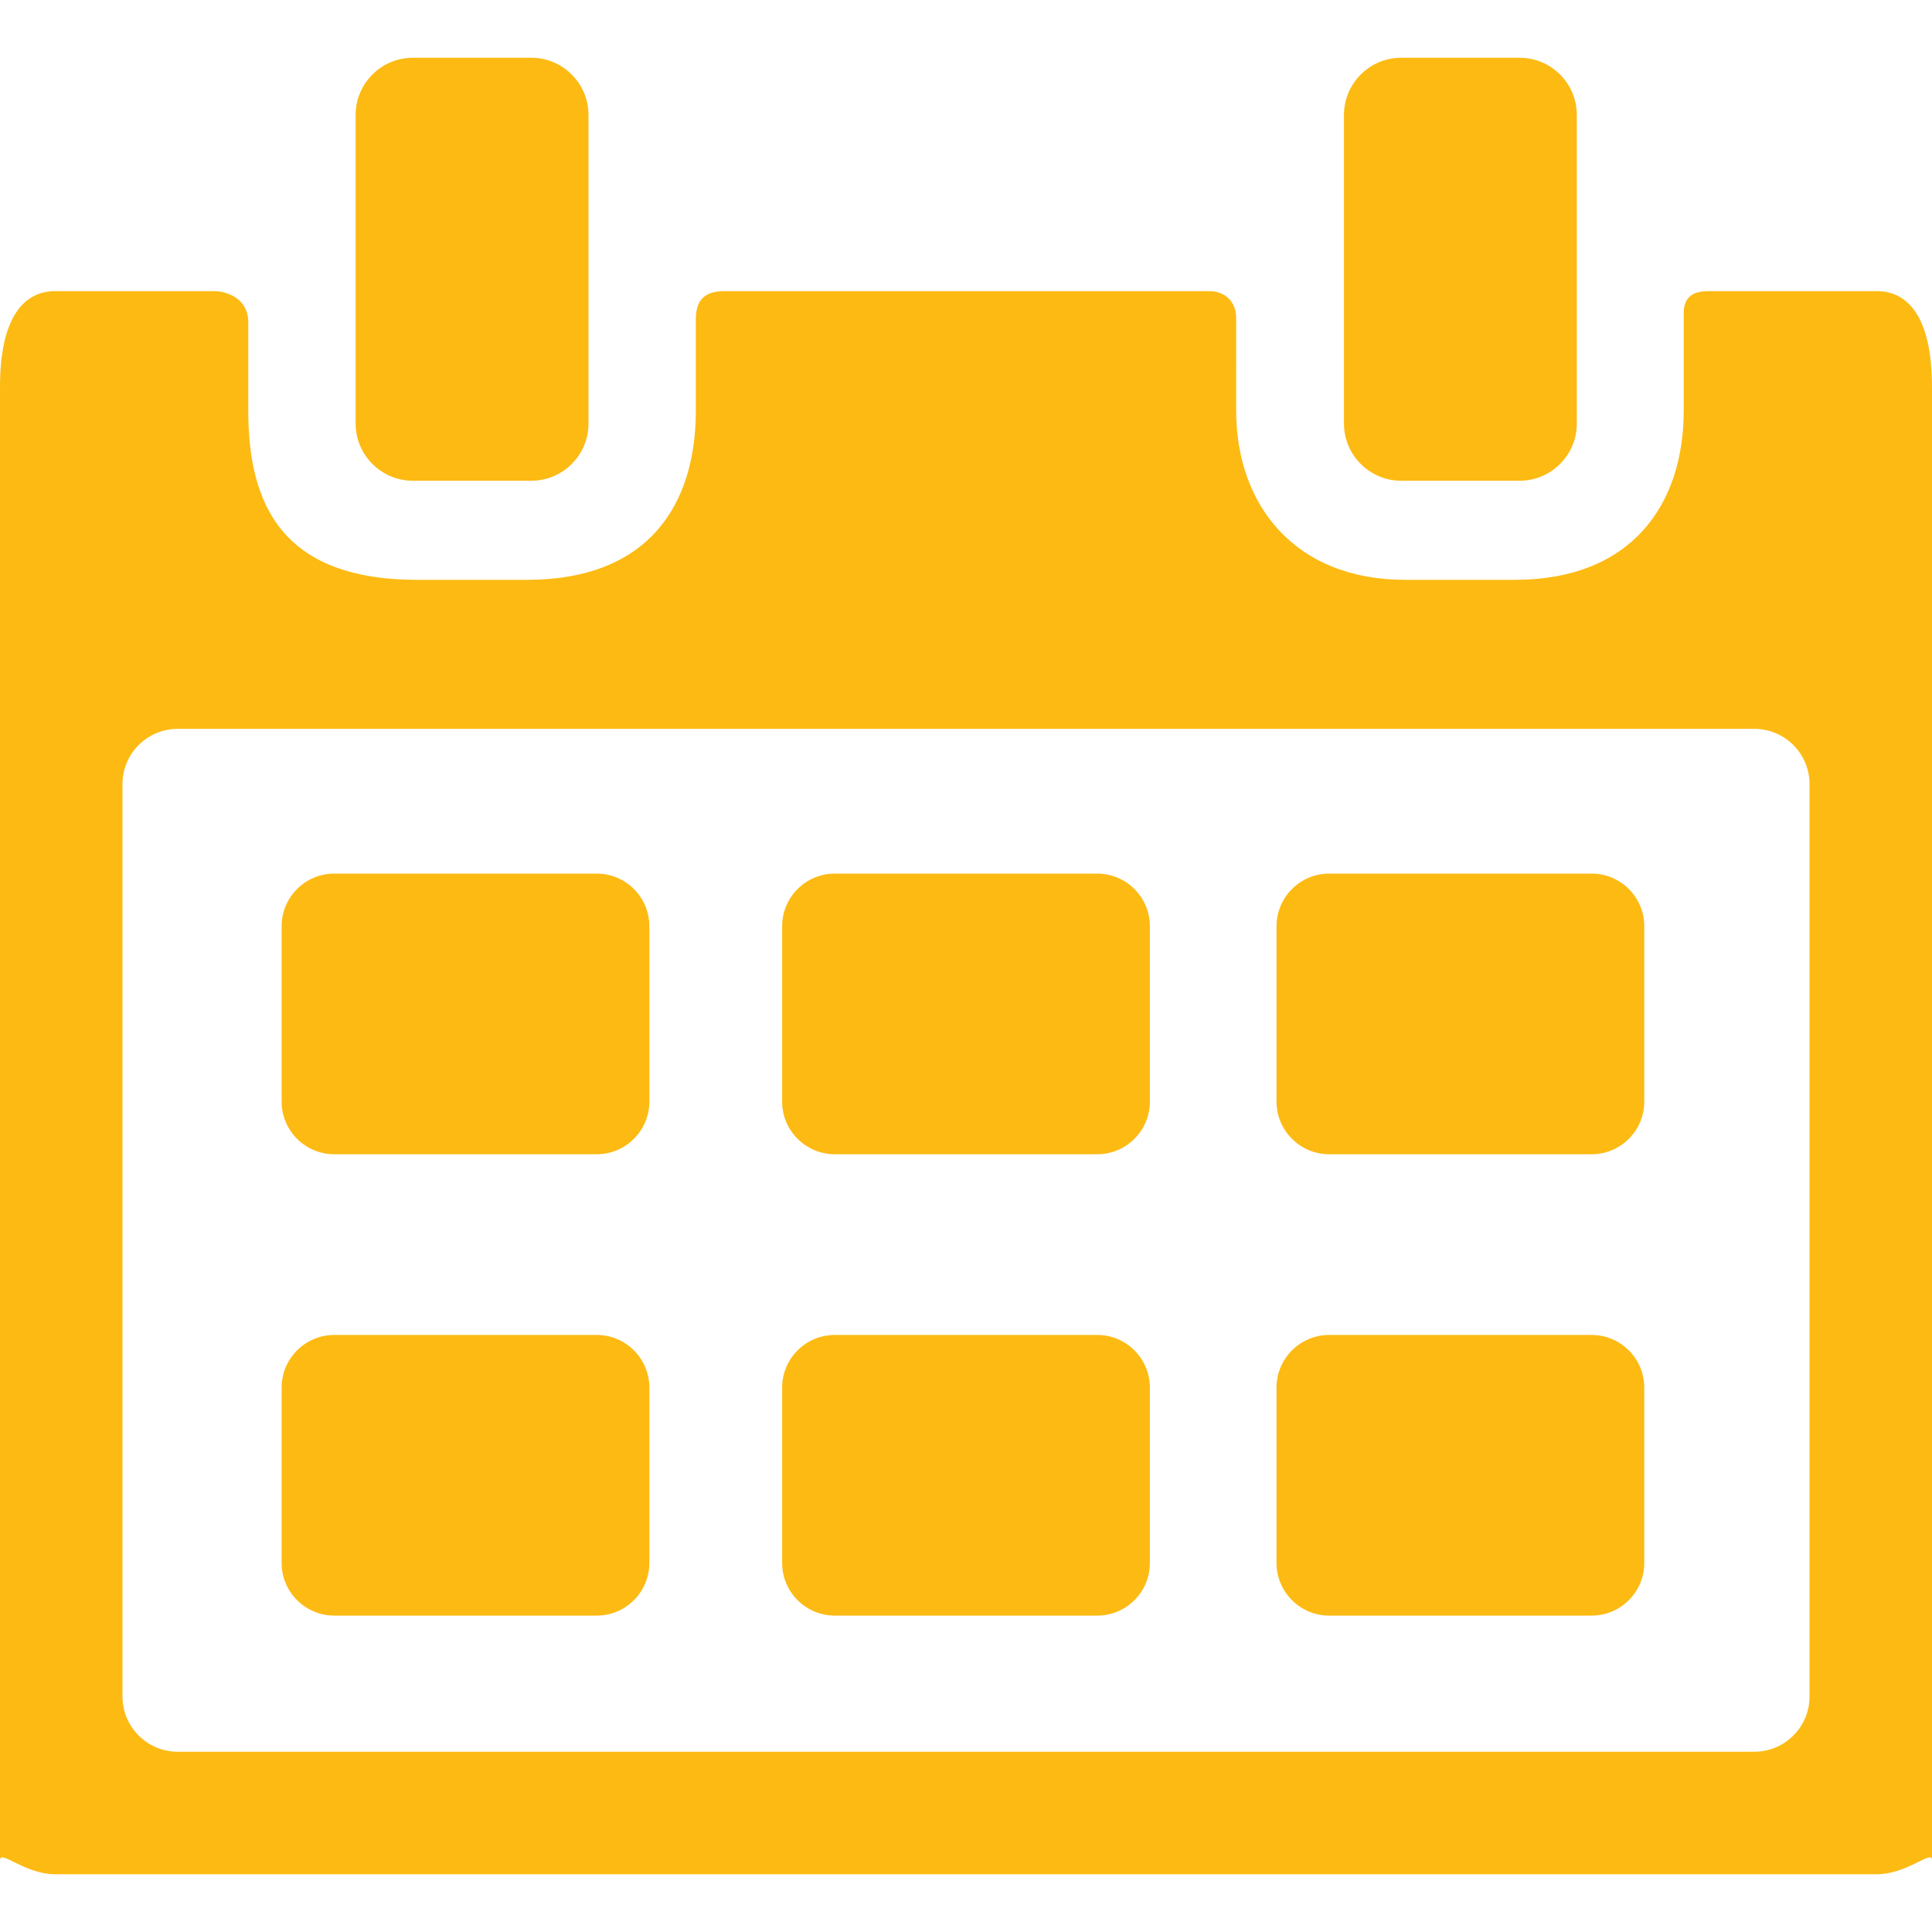
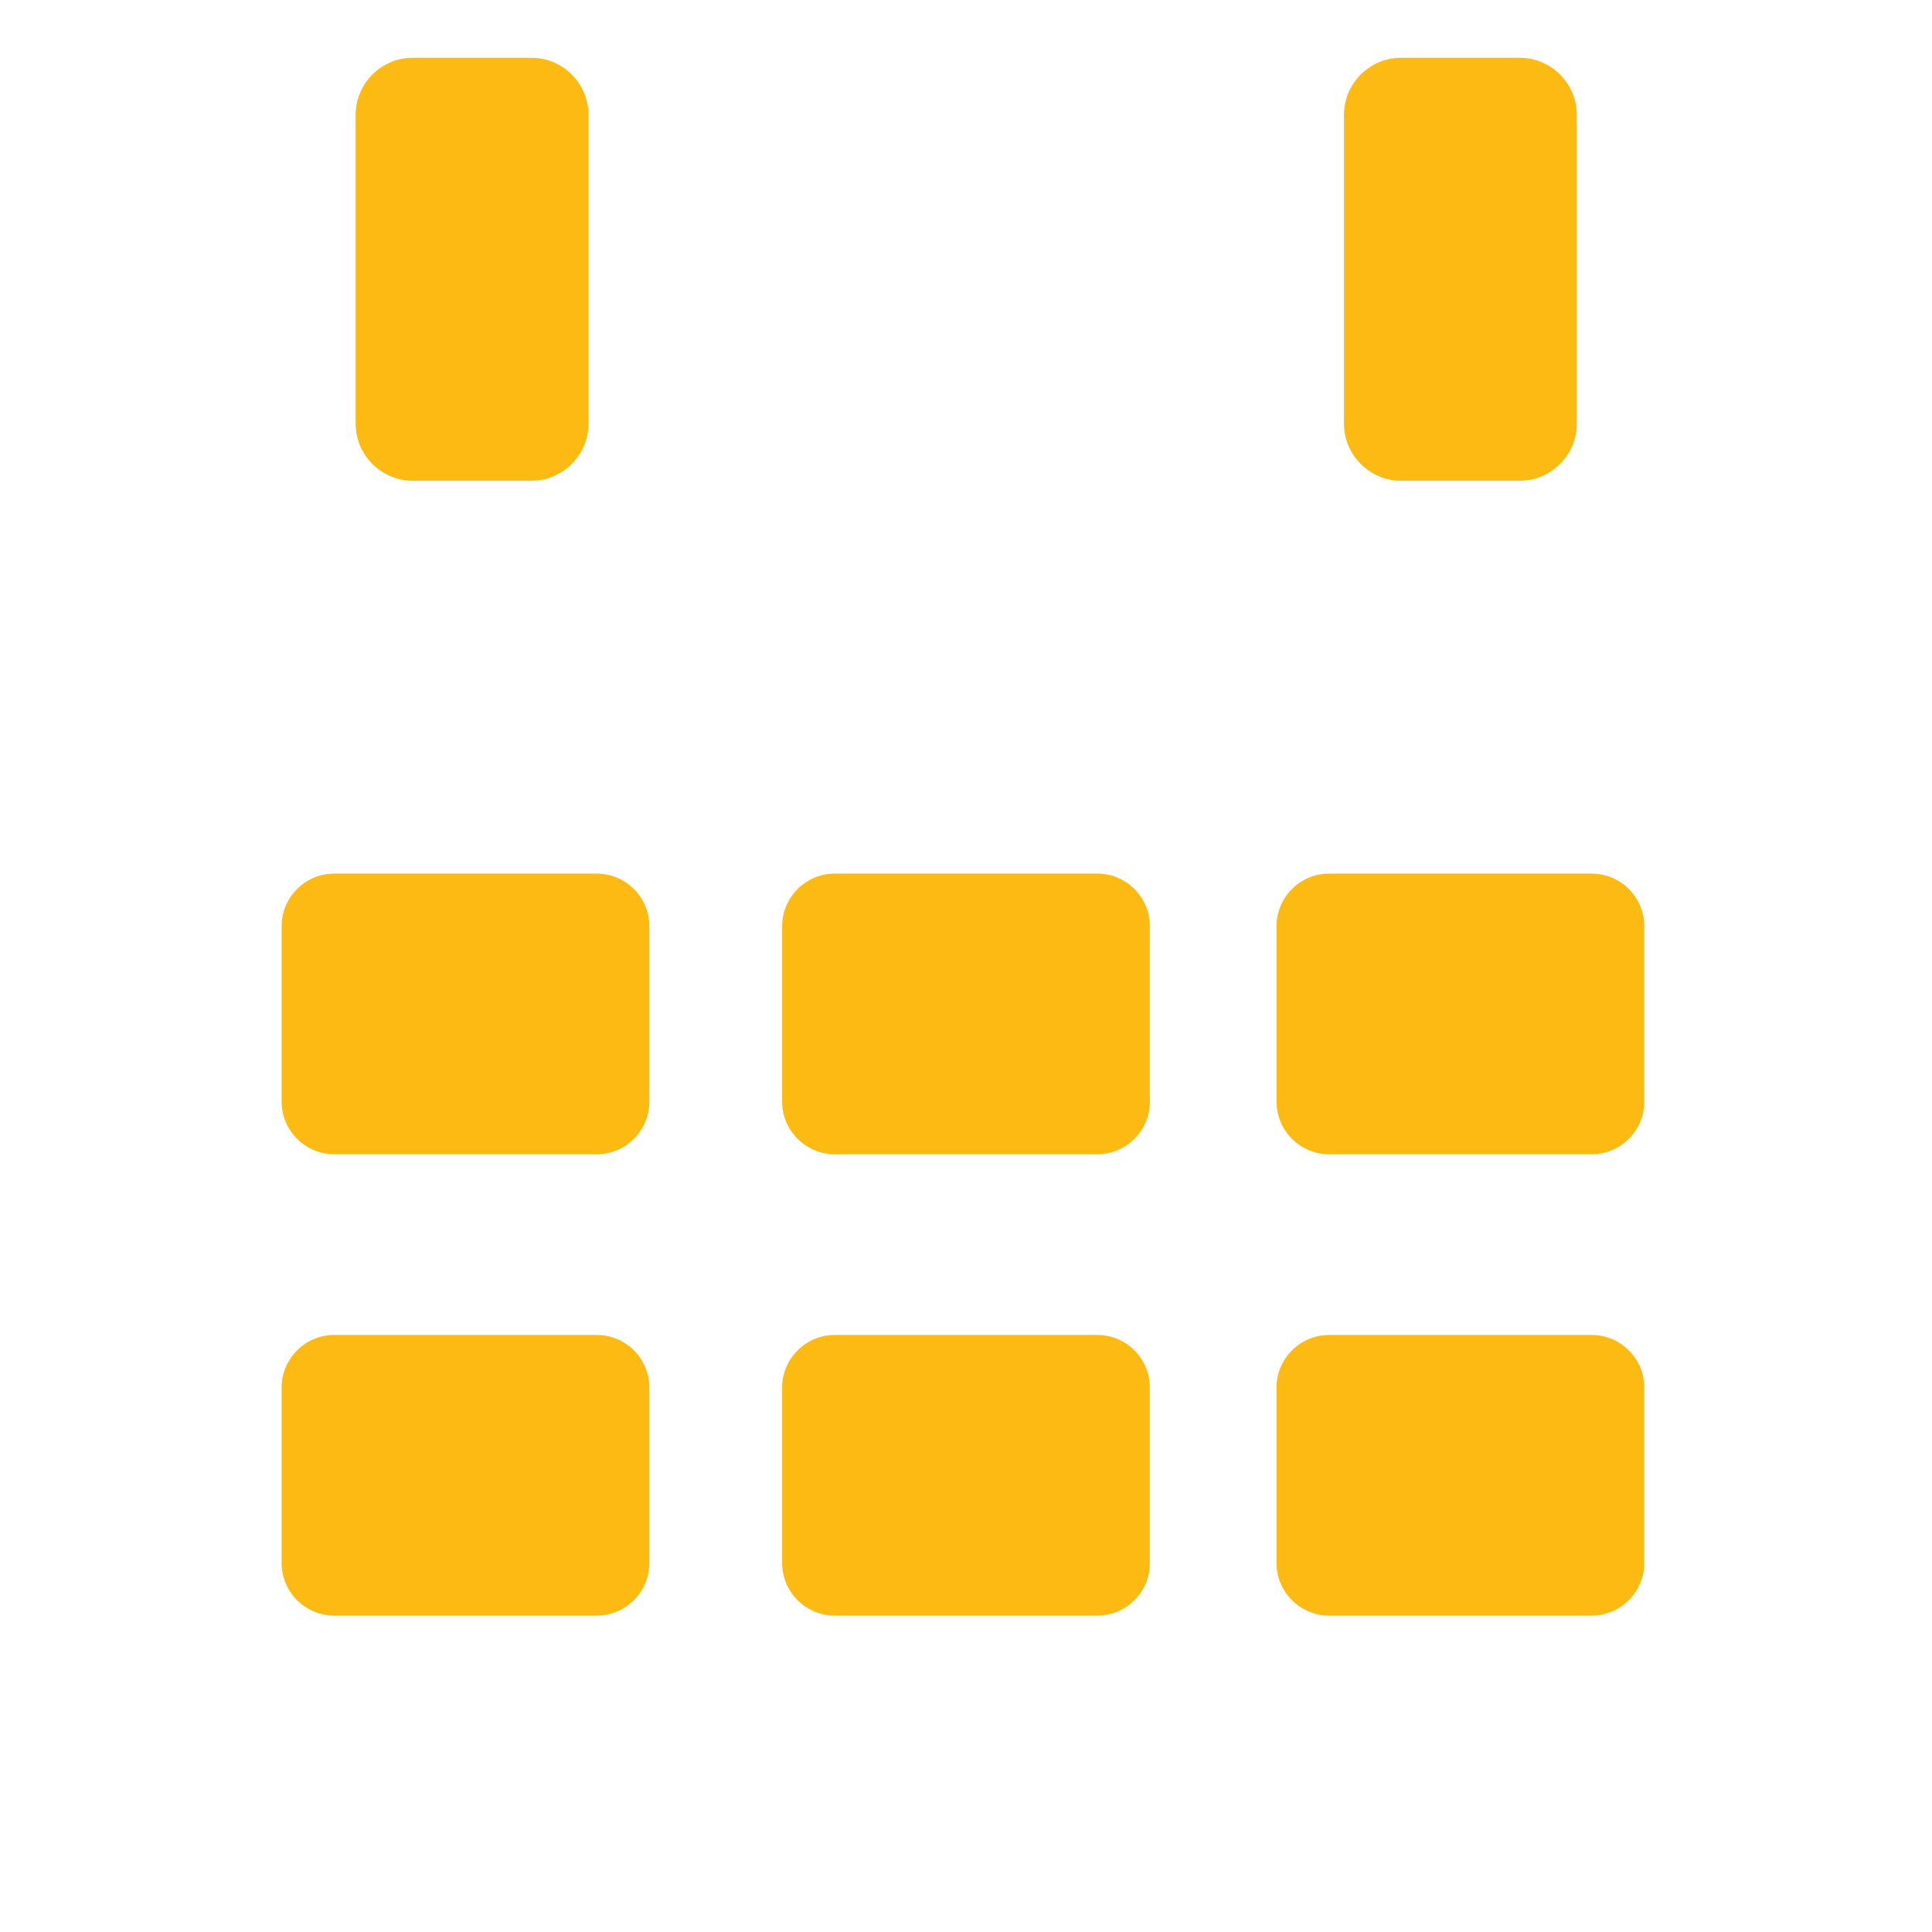
<svg xmlns="http://www.w3.org/2000/svg" version="1.1" width="512" height="512" x="0" y="0" viewBox="0 0 331.37 331.37" style="enable-background:new 0 0 512 512" xml:space="preserve">
  <g>
    <path d="M111.374 188.961c0 4.956-4.055 9.01-9.01 9.01H57.313c-4.955 0-9.01-4.055-9.01-9.01v-30.113c0-4.956 4.055-9.01 9.01-9.01h45.051c4.956 0 9.01 4.055 9.01 9.01v30.113zM111.374 268.091c0 4.956-4.055 9.01-9.01 9.01H57.313c-4.955 0-9.01-4.055-9.01-9.01v-30.113c0-4.956 4.055-9.01 9.01-9.01h45.051c4.956 0 9.01 4.055 9.01 9.01v30.113zM197.222 188.961c0 4.956-4.055 9.01-9.01 9.01H143.16c-4.956 0-9.01-4.055-9.01-9.01v-30.113c0-4.956 4.055-9.01 9.01-9.01h45.052c4.956 0 9.01 4.055 9.01 9.01v30.113zM197.222 268.091c0 4.956-4.055 9.01-9.01 9.01H143.16c-4.956 0-9.01-4.055-9.01-9.01v-30.113c0-4.956 4.055-9.01 9.01-9.01h45.052c4.956 0 9.01 4.055 9.01 9.01v30.113zM282.018 188.961c0 4.956-4.055 9.01-9.01 9.01h-45.052c-4.956 0-9.01-4.055-9.01-9.01v-30.113c0-4.956 4.055-9.01 9.01-9.01h45.052c4.956 0 9.01 4.055 9.01 9.01v30.113zM282.018 268.091c0 4.956-4.055 9.01-9.01 9.01h-45.052c-4.956 0-9.01-4.055-9.01-9.01v-30.113c0-4.956 4.055-9.01 9.01-9.01h45.052c4.956 0 9.01 4.055 9.01 9.01v30.113zM70.786 82.453c-5.383 0-9.787-4.404-9.787-9.788V19.697c0-5.384 4.404-9.788 9.787-9.788h20.361c5.383 0 9.788 4.404 9.788 9.788v52.968c0 5.383-4.404 9.788-9.788 9.788H70.786zM240.301 82.453c-5.383 0-9.787-4.404-9.787-9.788V19.697c0-5.384 4.404-9.788 9.787-9.788h20.361c5.383 0 9.788 4.404 9.788 9.788v52.968c0 5.383-4.404 9.788-9.788 9.788h-20.361z" fill="#fdba13" opacity="1" data-original="#000000" />
-     <path d="M321.917 49.935h-28.491c-1.628 0-4.64 0-4.64 3.753v16.754c0 15.996-8.86 29.01-29.01 29.01h-18.745c-19.106 0-29.01-13.014-29.01-29.01l.001-15.879c0-3-2.096-4.628-4.596-4.628h-82.751c-1.836 0-5.326 0-5.326 4.753v15.754c0 15.996-7.976 29.01-29.01 29.01H71.594c-23.292 0-29.01-13.014-29.01-29.01V55.313c0-4.25-3.826-5.378-5.909-5.378H9.454C4.254 49.935 0 54.189 0 66.393v252.618c0-1.804 4.254 2.45 9.454 2.45h312.462c5.2 0 9.454-4.254 9.454-2.45V66.393c0-12.204-4.254-16.458-9.453-16.458zm-11.555 241.063c0 5.2-4.254 9.454-9.454 9.454H30.463c-5.2 0-9.454-4.254-9.454-9.454V134.464c0-5.2 4.254-9.454 9.454-9.454h270.445c5.2 0 9.454 4.254 9.454 9.454v156.534z" fill="#fdba13" opacity="1" data-original="#000000" />
  </g>
</svg>